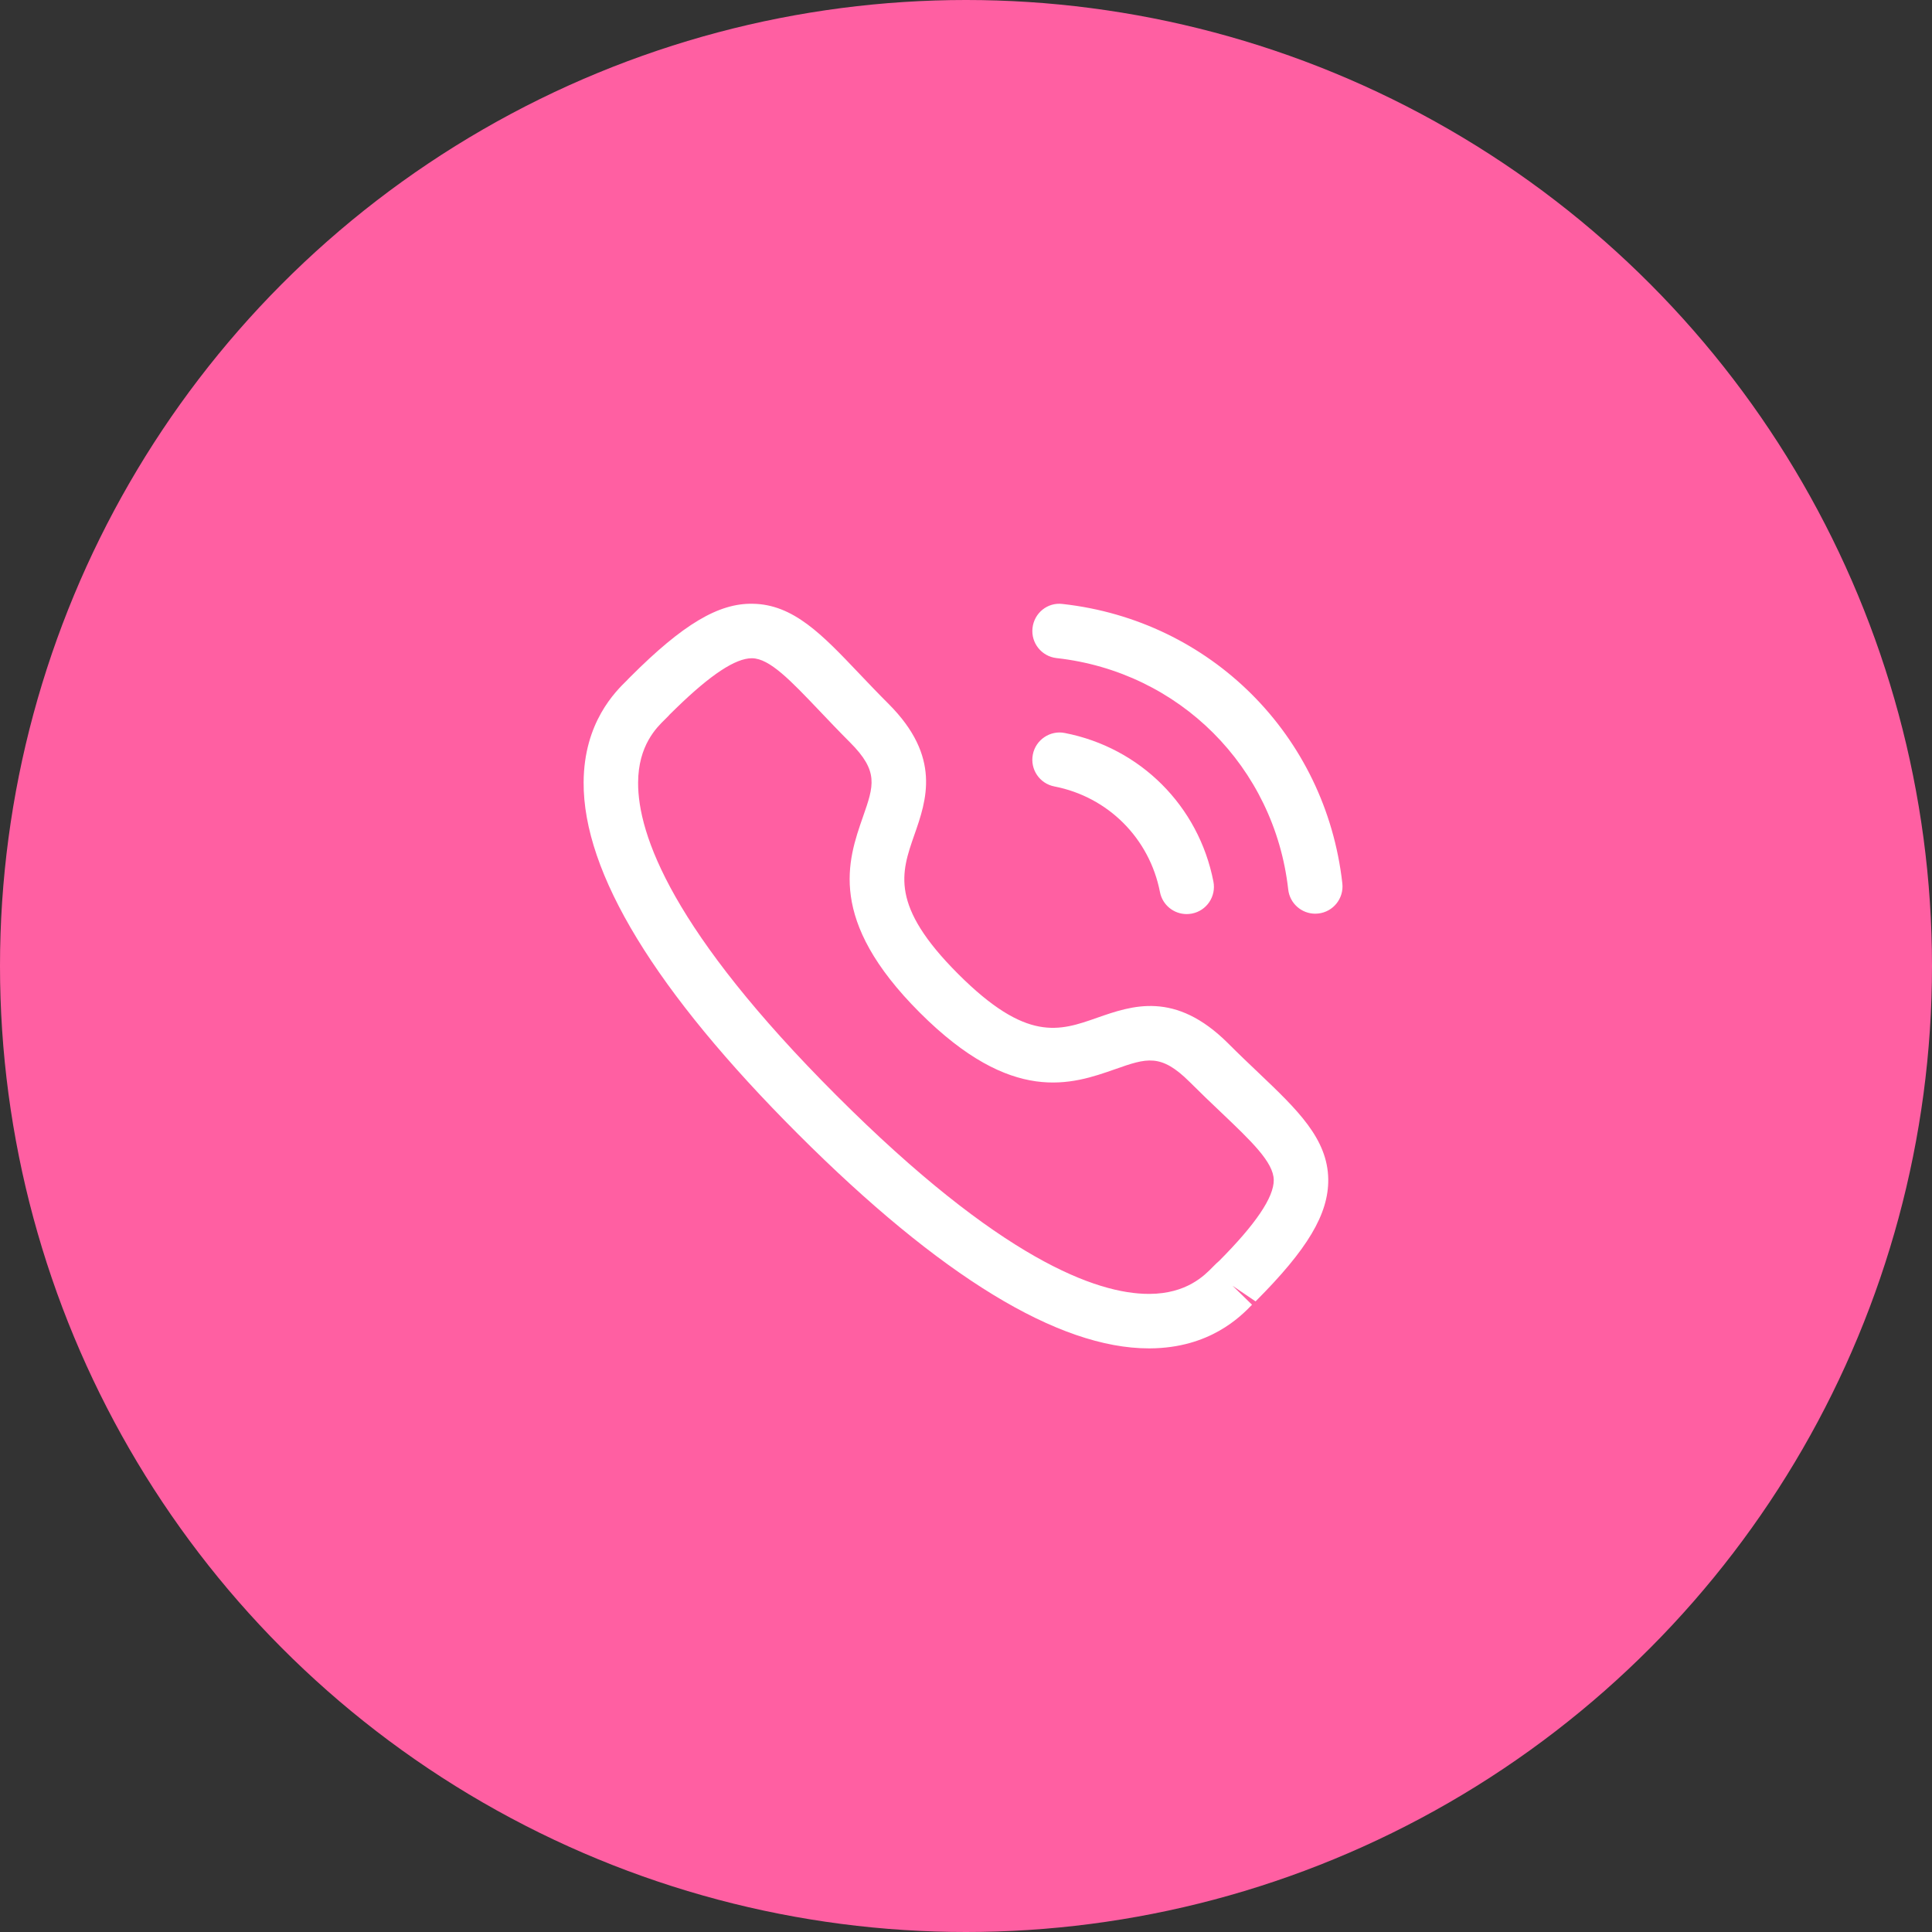
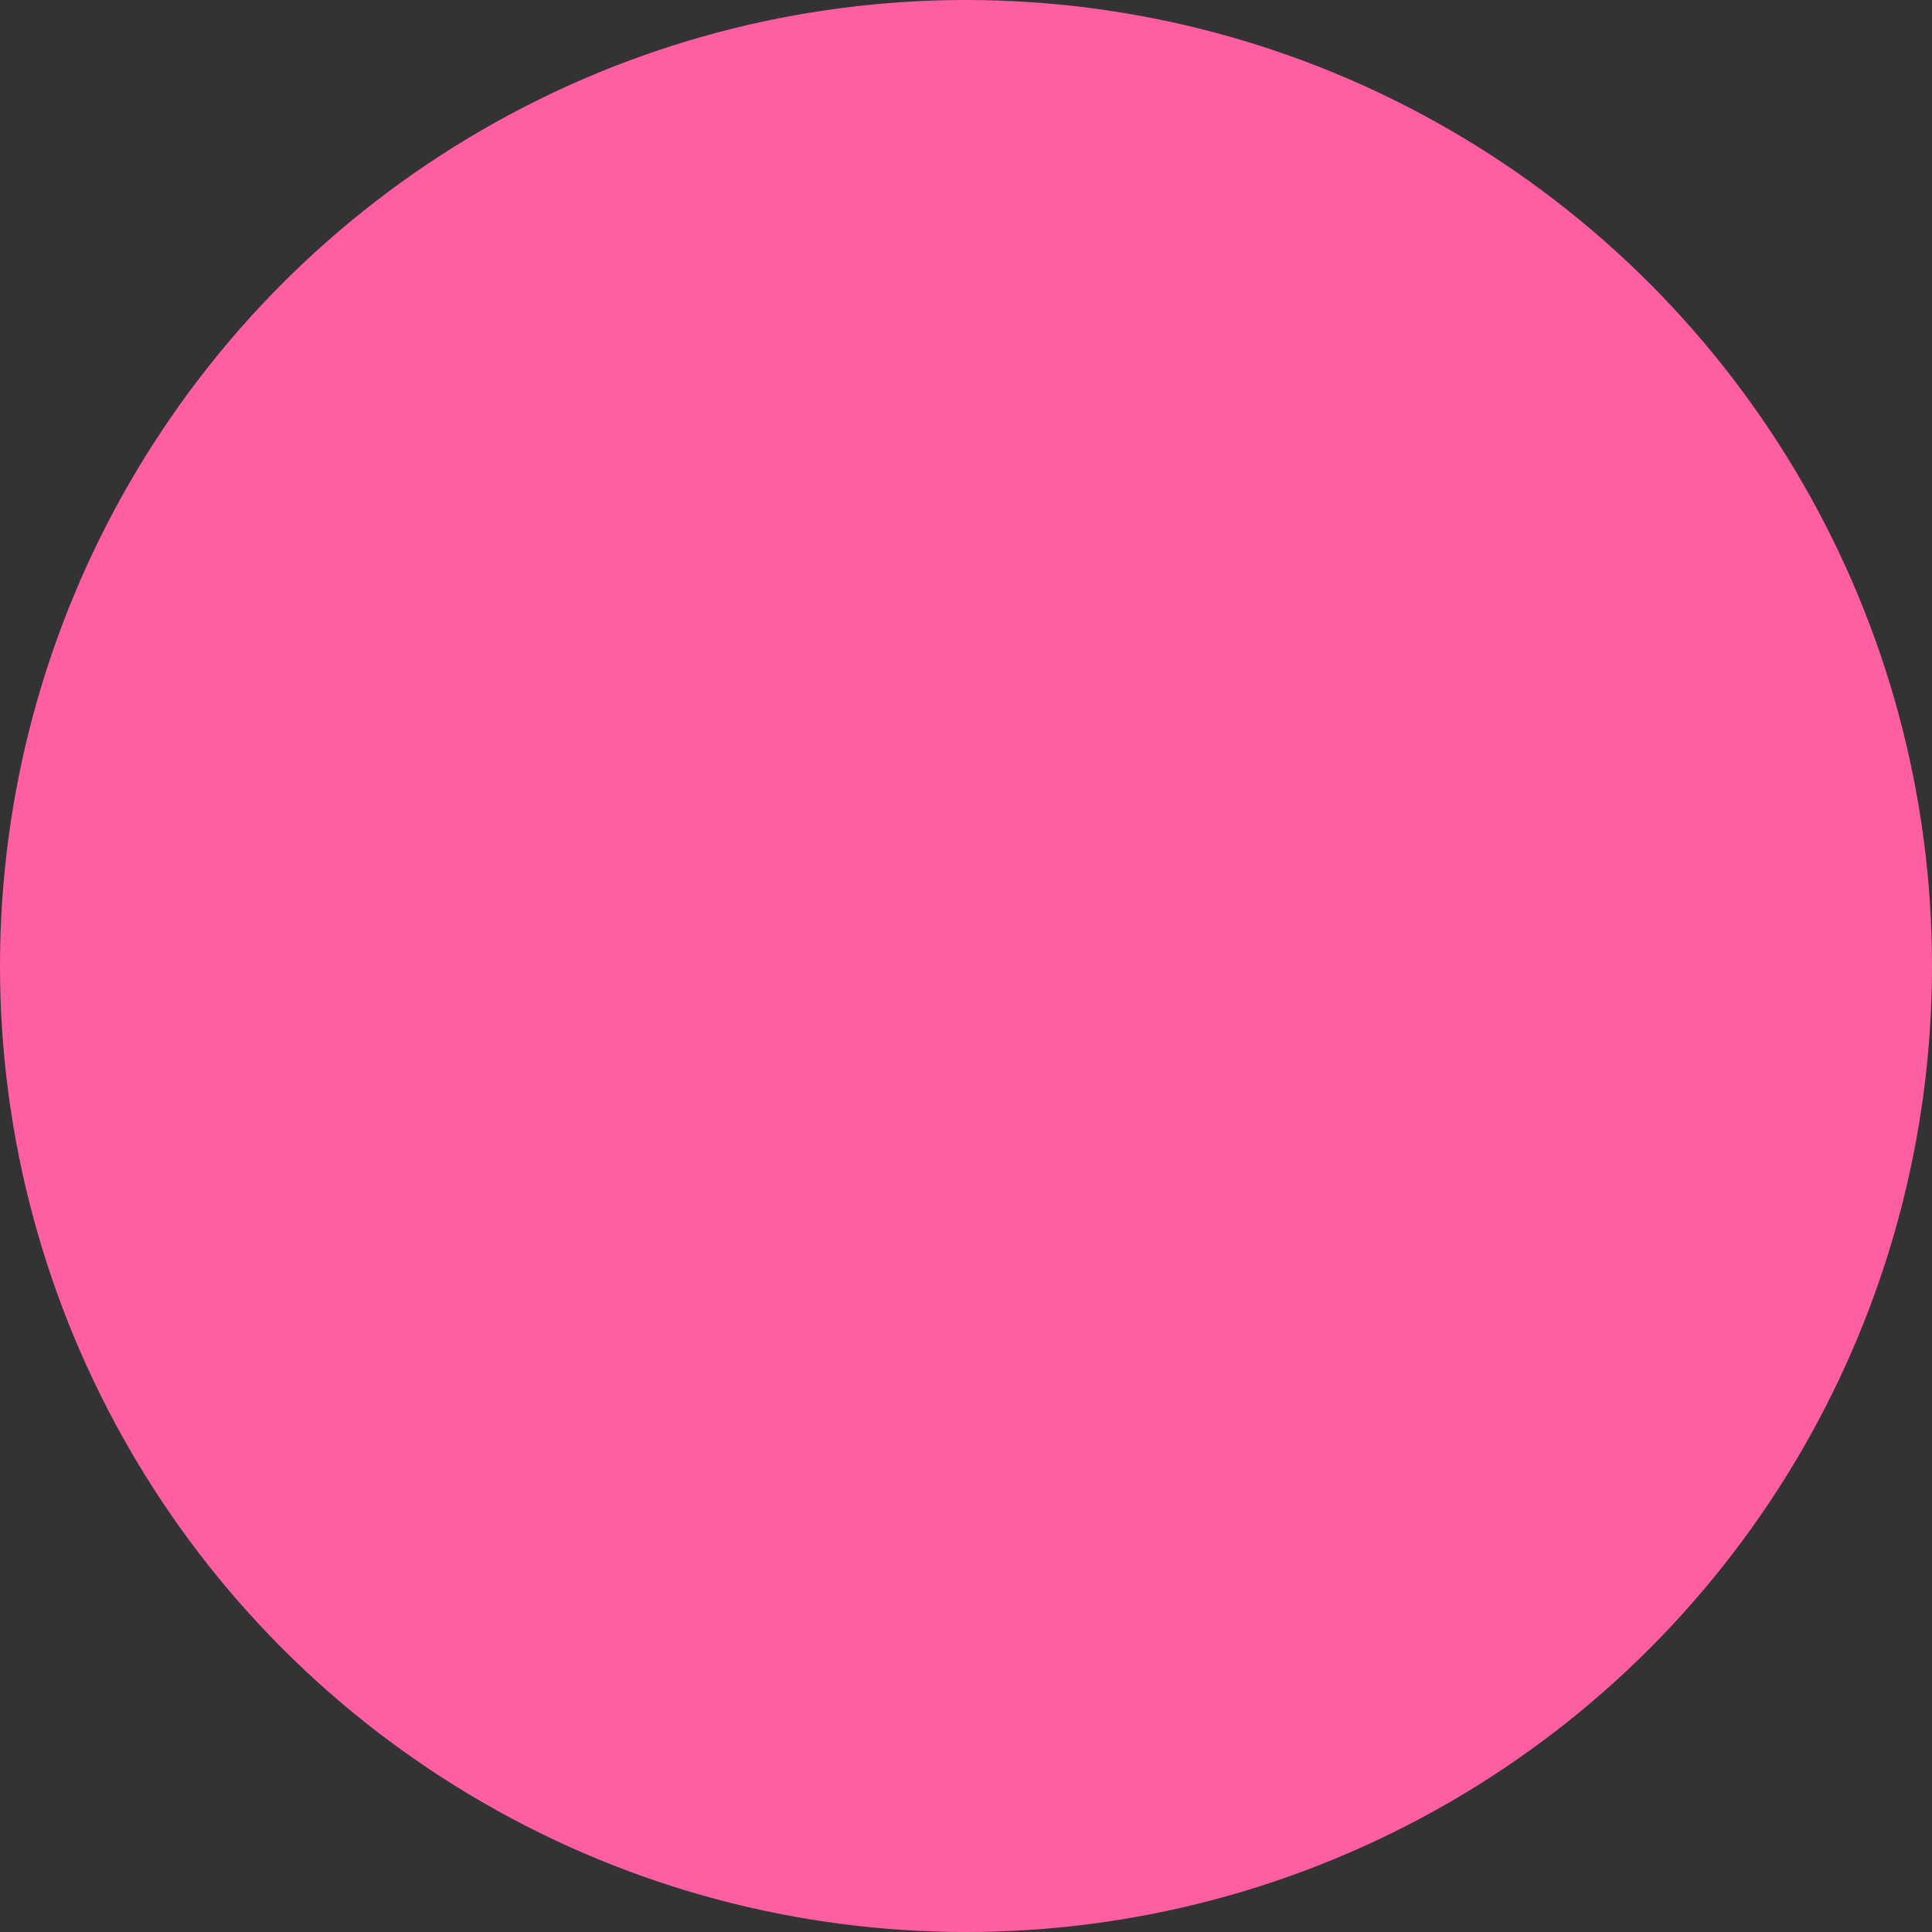
<svg xmlns="http://www.w3.org/2000/svg" fill="none" viewBox="0 0 96 96" height="96" width="96">
  <rect x="0" y="0" width="96" height="96" fill="#333333" stroke="none" />
  <circle fill="#FF5FA2" r="48" cy="48" cx="48" />
-   <path fill="white" d="M37.405 30.001C39.421 30.028 40.858 31.539 42.675 33.45C43.125 33.921 43.61 34.435 44.154 34.977C46.787 37.612 46.038 39.761 45.433 41.487C44.776 43.369 44.208 44.994 47.612 48.398C51.016 51.801 52.638 51.233 54.519 50.571C56.246 49.968 58.39 49.213 61.029 51.848C61.565 52.385 62.07 52.865 62.539 53.31C64.458 55.137 65.974 56.579 66 58.6C66.019 60.322 64.972 62.08 62.388 64.665L61.244 63.889L62.213 64.832C61.641 65.419 60.119 66.982 57.139 67H57.085C52.588 67 46.724 63.419 39.656 56.353C32.559 49.258 28.973 43.377 29 38.87C29.017 35.892 30.578 34.367 31.164 33.795L31.214 33.74L31.336 33.618C33.926 31.028 35.705 29.963 37.405 30.001ZM37.371 32.708H37.357C36.546 32.708 35.315 33.52 33.599 35.188L33.254 35.526L33.258 35.526C33.258 35.526 33.228 35.559 33.178 35.611L33.058 35.731C32.621 36.155 31.717 37.038 31.707 38.884C31.693 41.467 33.392 46.263 41.569 54.438C49.707 62.575 54.495 64.293 57.085 64.293H57.123C58.969 64.282 59.85 63.378 60.274 62.943C60.403 62.811 60.507 62.712 60.581 62.652C62.381 60.842 63.301 59.497 63.292 58.633C63.281 57.752 62.186 56.712 60.672 55.27C60.19 54.814 59.666 54.314 59.114 53.762C57.681 52.334 56.975 52.578 55.414 53.126C53.257 53.883 50.303 54.919 45.699 50.311C41.093 45.707 42.125 42.752 42.878 40.593C43.423 39.034 43.672 38.325 42.24 36.892C41.681 36.332 41.178 35.802 40.714 35.314C39.281 33.809 38.246 32.721 37.371 32.708ZM52.907 36.422C56.663 37.151 59.563 40.049 60.294 43.807C60.437 44.543 59.959 45.253 59.226 45.395C59.138 45.411 59.051 45.42 58.964 45.42C58.329 45.42 57.764 44.973 57.638 44.327C57.118 41.656 55.059 39.596 52.391 39.078C51.657 38.936 51.178 38.227 51.321 37.492C51.463 36.757 52.185 36.277 52.907 36.422ZM52.799 30.011C60.159 30.829 65.875 36.538 66.7 43.896C66.783 44.639 66.249 45.309 65.507 45.392C65.456 45.397 65.404 45.401 65.354 45.401C64.673 45.401 64.088 44.89 64.011 44.199C63.327 38.106 58.594 33.377 52.5 32.7C51.758 32.617 51.222 31.95 51.305 31.206C51.386 30.464 52.048 29.917 52.799 30.011Z" clip-rule="evenodd" fill-rule="evenodd" />
</svg>